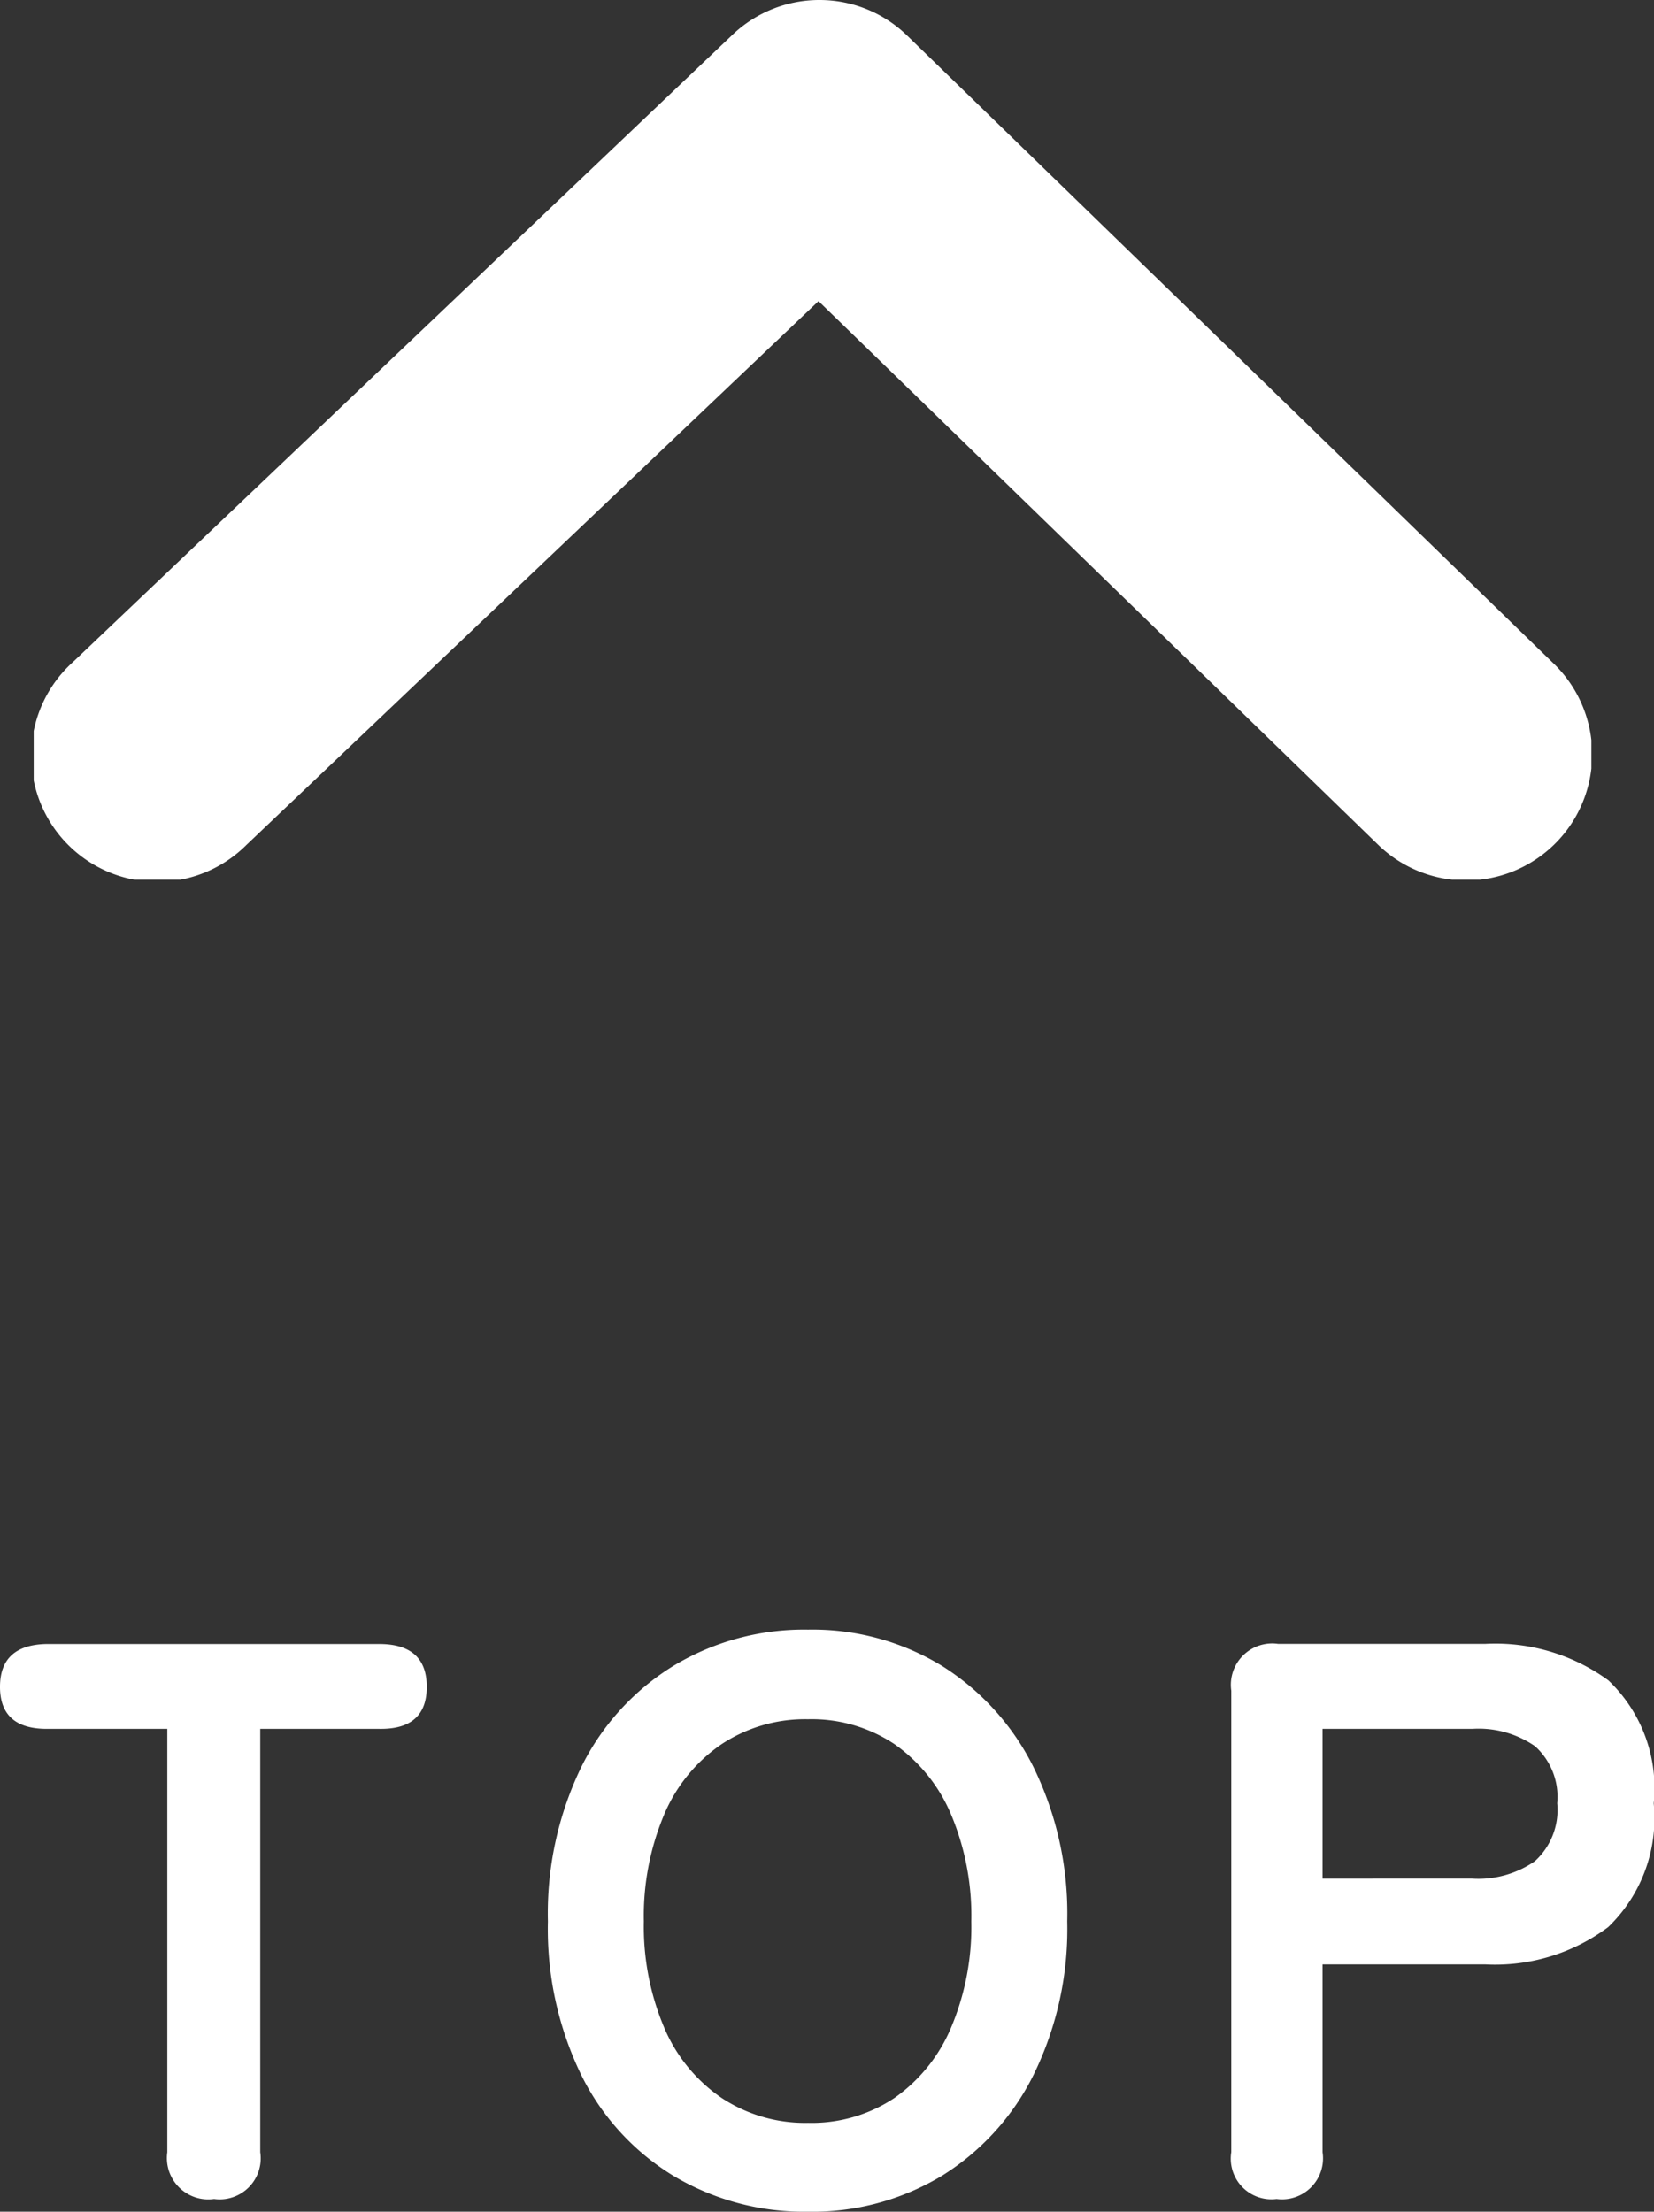
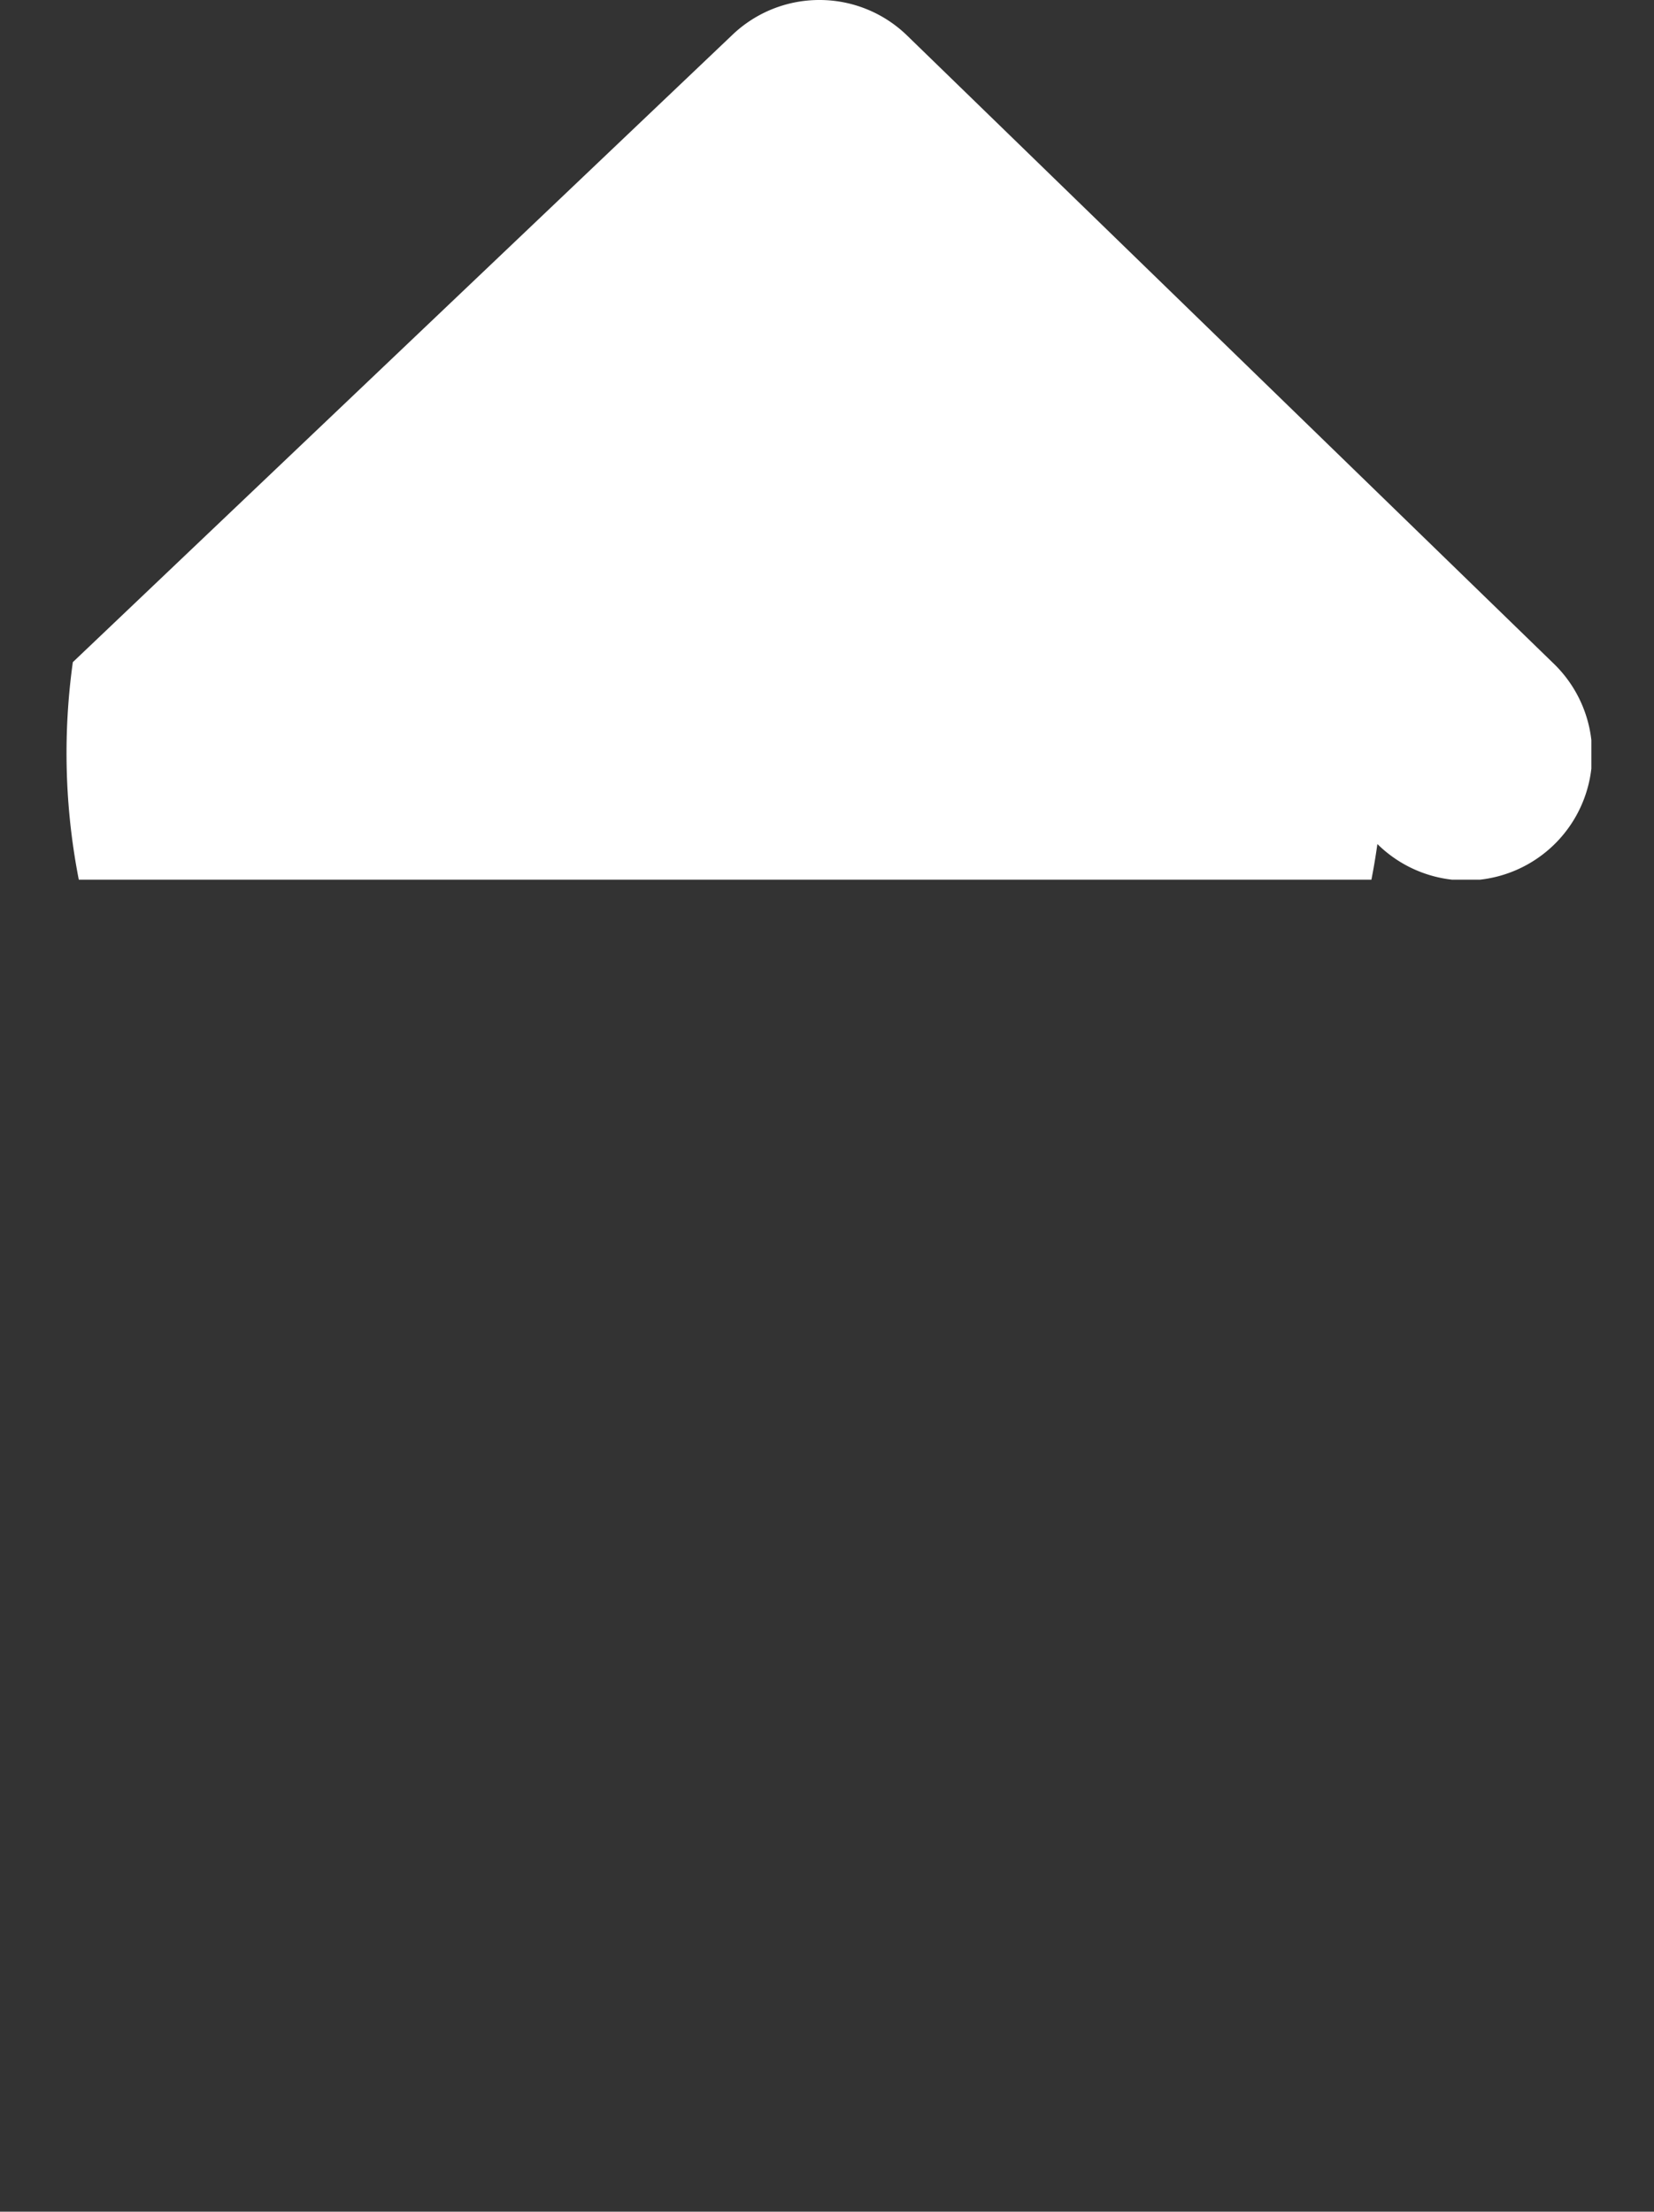
<svg xmlns="http://www.w3.org/2000/svg" width="29.204" height="39.046" viewBox="0 0 29.204 39.046">
  <rect x="0" y="0" width="29.204" height="39.046" fill="#333333" stroke="none" />
  <defs>
    <clipPath id="clip-path">
      <rect id="長方形_1291" data-name="長方形 1291" width="27.503" height="15.53" fill="#fff" />
    </clipPath>
  </defs>
  <g id="グループ_29226" data-name="グループ 29226" transform="translate(1601.595 -6638.178)">
    <g id="グループ_29227" data-name="グループ 29227">
      <g id="グループ_1842" data-name="グループ 1842" transform="translate(-1573.497 6653.708) rotate(180)" clip-path="url(#clip-path)">
-         <path id="パス_1069" data-name="パス 1069" d="M13.63,15.53a2.218,2.218,0,0,1-1.551-.63L.675,3.824A2.227,2.227,0,1,1,3.778.629l9.868,9.585,10.1-9.6A2.226,2.226,0,1,1,26.812,3.84L15.164,14.917a2.221,2.221,0,0,1-1.535.613" transform="translate(0 0)" fill="#fff" />
+         <path id="パス_1069" data-name="パス 1069" d="M13.63,15.53a2.218,2.218,0,0,1-1.551-.63L.675,3.824A2.227,2.227,0,1,1,3.778.629A2.226,2.226,0,1,1,26.812,3.84L15.164,14.917a2.221,2.221,0,0,1-1.535.613" transform="translate(0 0)" fill="#fff" />
      </g>
-       <path id="パス_44542" data-name="パス 44542" d="M-10.815,0a.73.73,0,0,1-.826-.826V-8.3h-2.128q-.826,0-.826-.742t.826-.756H-7.9q.84,0,.84.756T-7.9-8.3H-10V-.826A.724.724,0,0,1-10.815,0ZM-.329.224A4.5,4.5,0,0,1-2.7-.406,4.321,4.321,0,0,1-4.333-2.191,5.9,5.9,0,0,1-4.921-4.9a5.93,5.93,0,0,1,.588-2.723A4.369,4.369,0,0,1-2.7-9.415a4.461,4.461,0,0,1,2.373-.637,4.389,4.389,0,0,1,2.359.637A4.45,4.45,0,0,1,3.654-7.623,5.872,5.872,0,0,1,4.249-4.9a5.84,5.84,0,0,1-.595,2.709A4.4,4.4,0,0,1,2.03-.406,4.426,4.426,0,0,1-.329.224Zm0-1.568A2.634,2.634,0,0,0,1.2-1.785a2.881,2.881,0,0,0,1-1.246A4.573,4.573,0,0,0,2.555-4.9,4.611,4.611,0,0,0,2.2-6.783a2.881,2.881,0,0,0-1-1.246A2.634,2.634,0,0,0-.329-8.47a2.676,2.676,0,0,0-1.526.441A2.843,2.843,0,0,0-2.87-6.783,4.611,4.611,0,0,0-3.227-4.9,4.573,4.573,0,0,0-2.87-3.031,2.843,2.843,0,0,0-1.855-1.785,2.676,2.676,0,0,0-.329-1.344ZM7.945,0a.718.718,0,0,1-.8-.826V-8.974A.73.73,0,0,1,7.973-9.8h3.654a3.388,3.388,0,0,1,2.177.644,2.624,2.624,0,0,1,.8,2.17A2.668,2.668,0,0,1,13.8-4.8a3.338,3.338,0,0,1-2.177.658H8.757V-.826A.724.724,0,0,1,7.945,0Zm.812-5.656H11.4a1.752,1.752,0,0,0,1.106-.308A1.223,1.223,0,0,0,12.9-6.986a1.205,1.205,0,0,0-.392-1.008A1.752,1.752,0,0,0,11.4-8.3H8.757Z" transform="translate(-1587 6677)" fill="#fff" />
    </g>
  </g>
</svg>